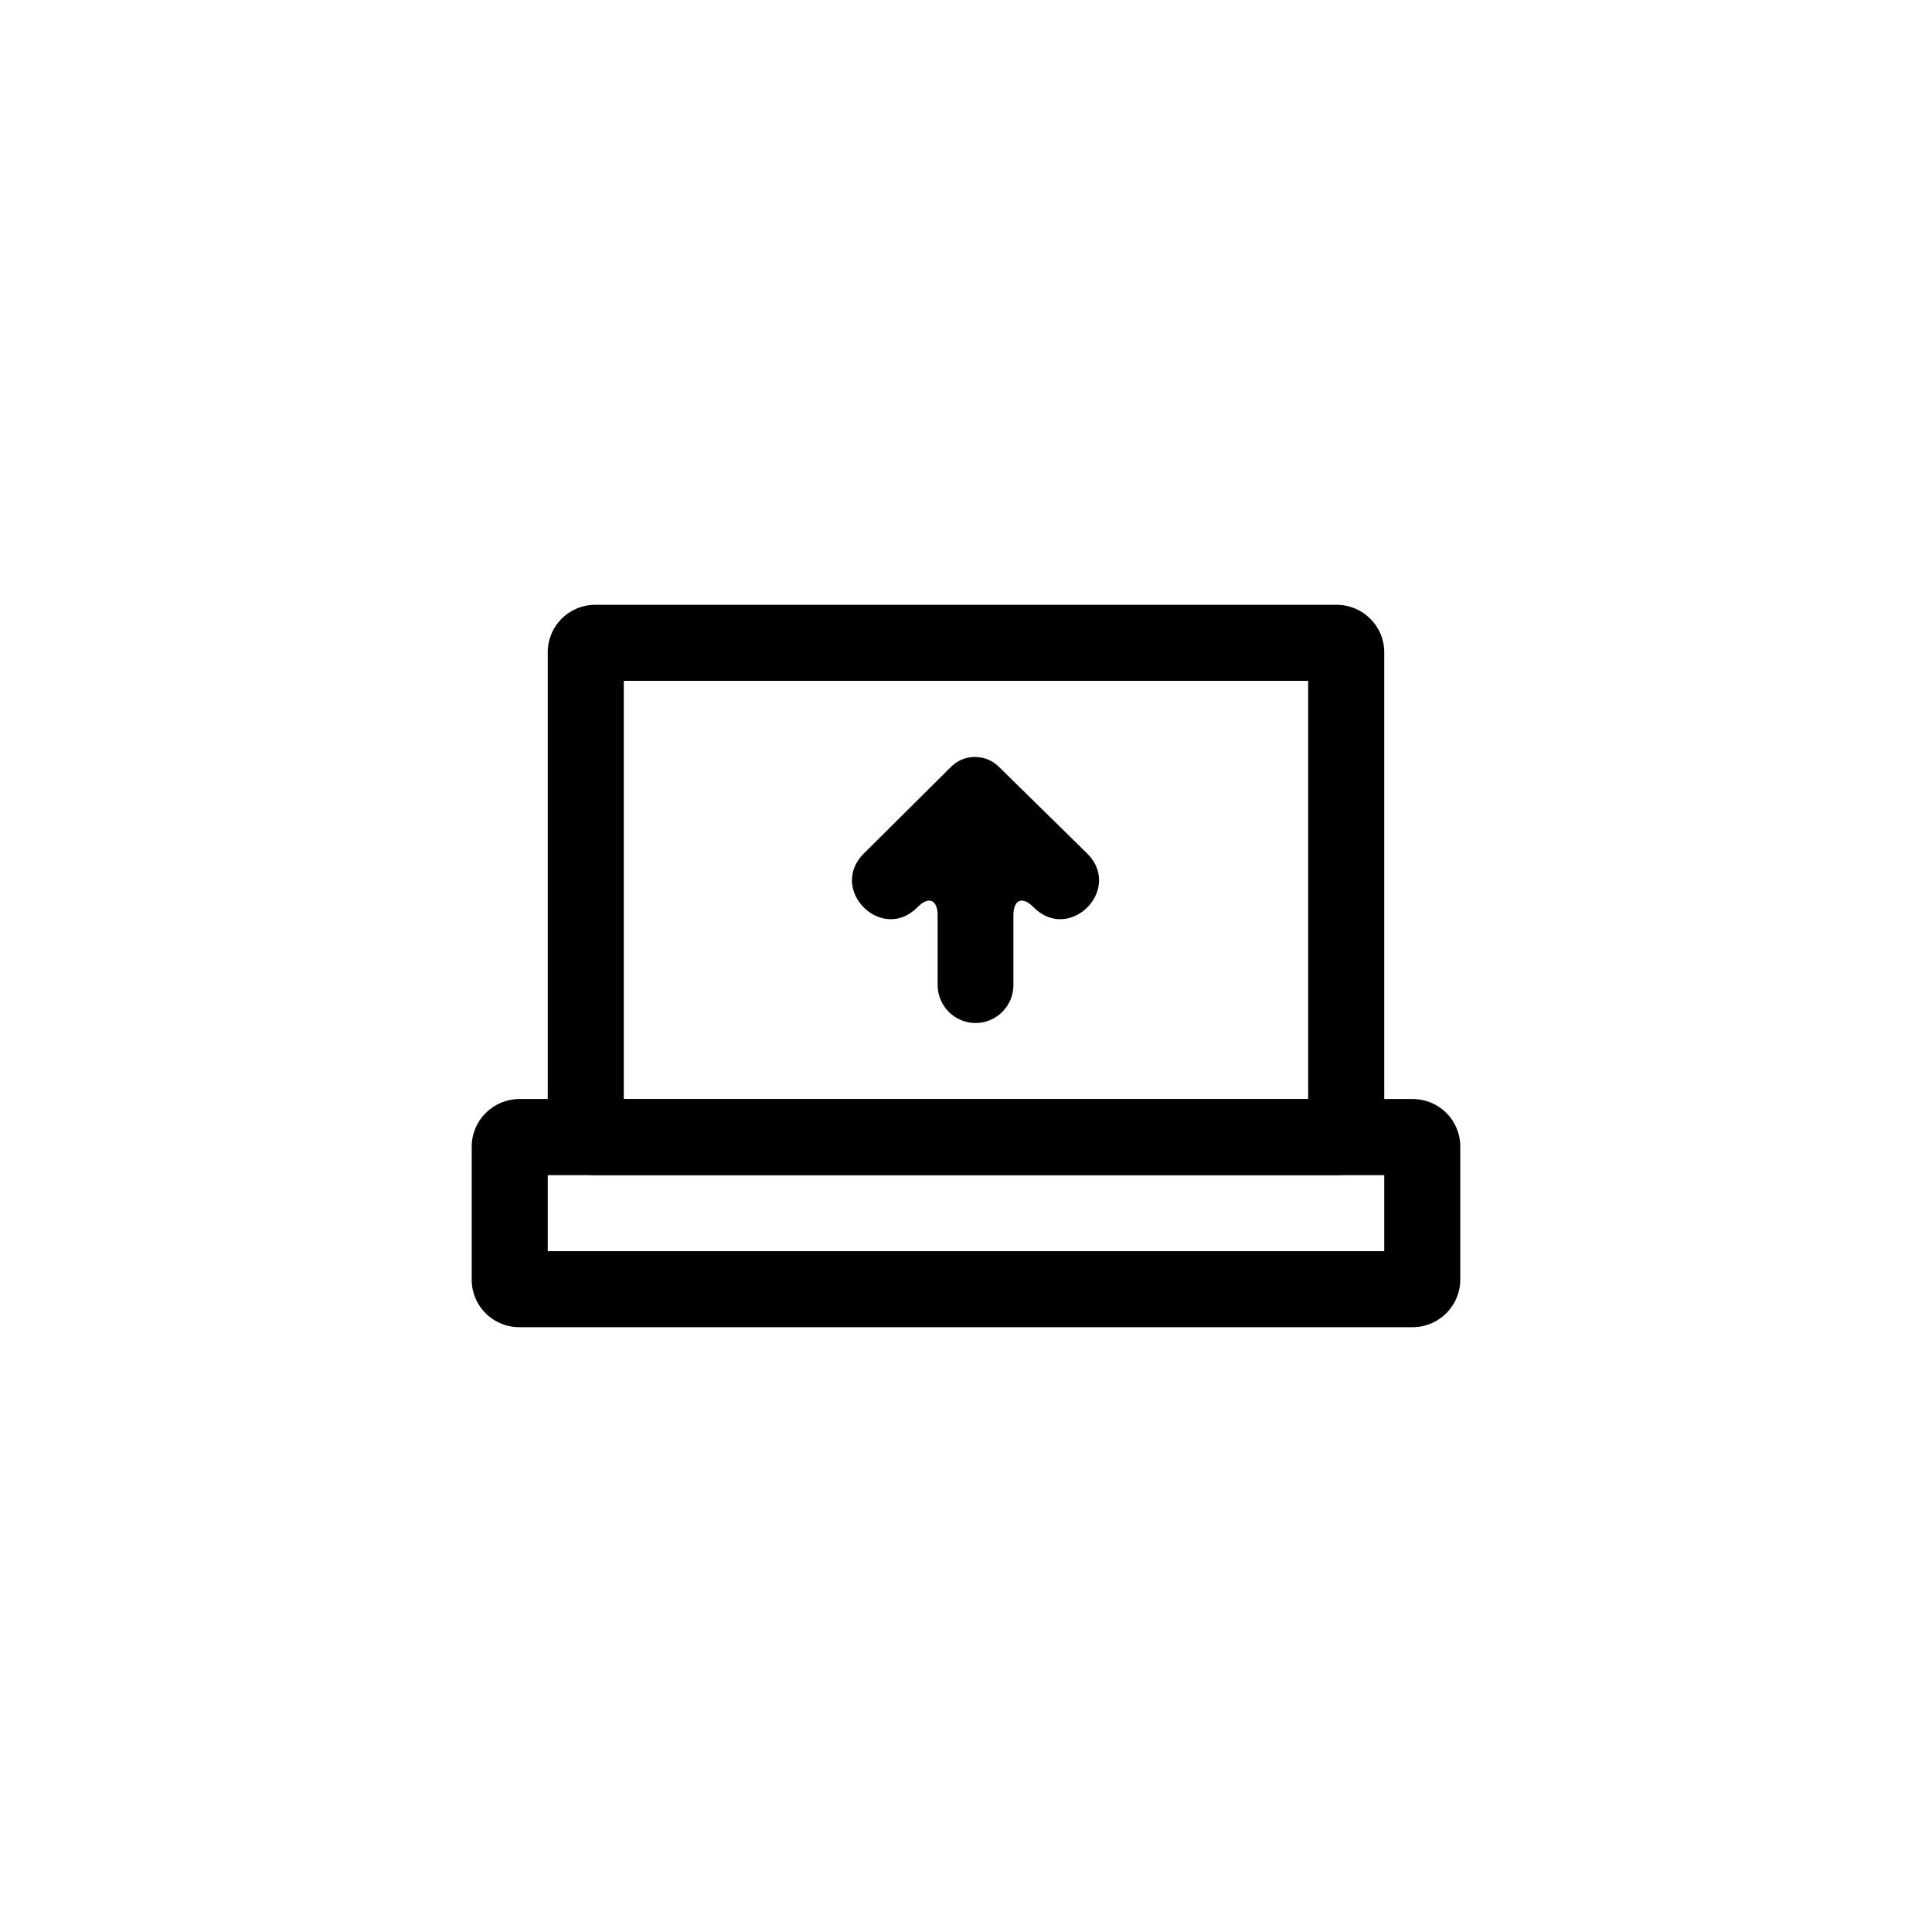
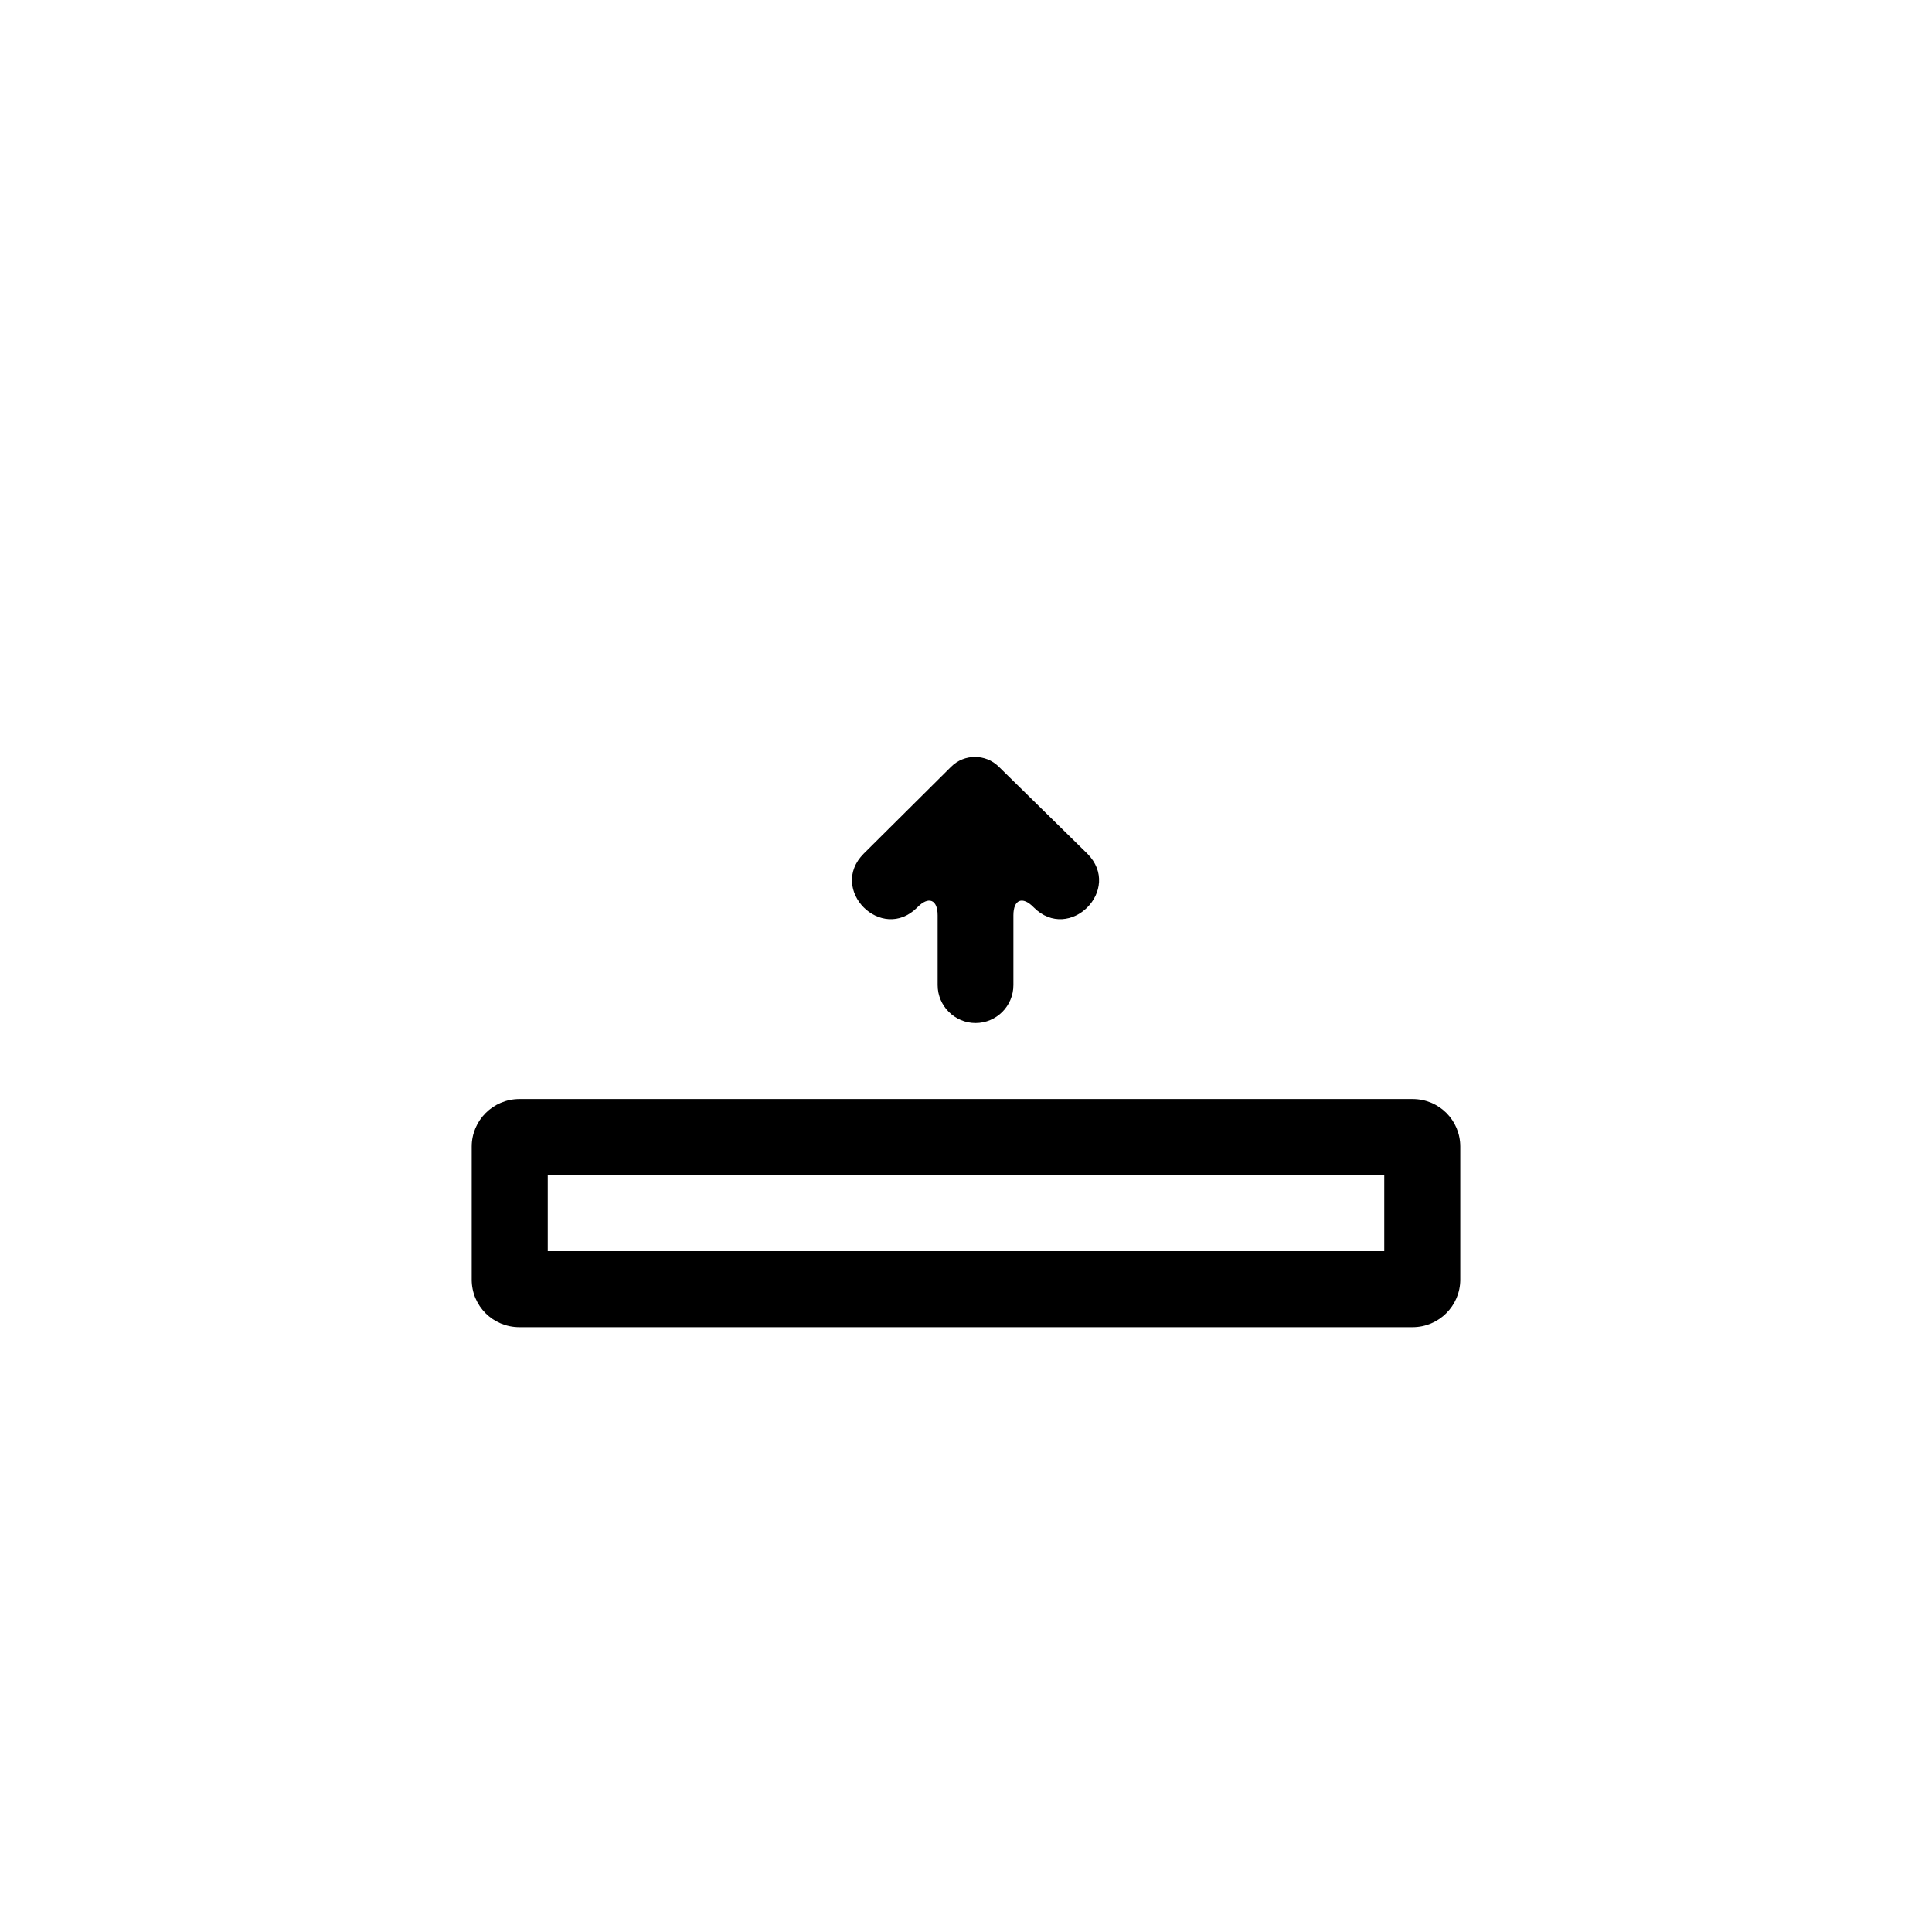
<svg xmlns="http://www.w3.org/2000/svg" fill="#000000" width="800px" height="800px" version="1.1" viewBox="144 144 512 512">
  <g>
-     <path d="m309.31 324.43v110.84h181.37v-110.84zm-20.152-7.574c0-6.973 5.625-12.578 12.625-12.578h196.43c6.934 0 12.625 5.606 12.625 12.578v125.99c0 6.977-5.621 12.578-12.625 12.578h-196.43c-6.934 0-12.625-5.606-12.625-12.578z" />
    <path d="m269.01 483.12v-35.262c0-6.941 5.672-12.598 12.629-12.598h236.72c7.031 0 12.629 5.629 12.629 12.598v35.262c0 6.941-5.672 12.598-12.629 12.598h-236.72c-7.027 0-12.629-5.629-12.629-12.598zm241.83-7.555v-20.152h-221.68v20.152z" />
    <path d="m408.66 347.16c-3.488-3.426-9.145-3.398-12.562 0l-23.203 23.062c-9.465 9.5 4.734 23.75 14.199 14.25l0.062-0.062c2.941-2.988 5.328-2.012 5.328 2.16v18.484c0 5.555 4.555 10.059 10.039 10.059 5.543 0 10.039-4.5 10.039-10.059v-18.484c0-4.18 2.379-5.152 5.324-2.16l0.062 0.062c9.465 9.5 23.664-4.75 14.199-14.25z" fill-rule="evenodd" />
  </g>
</svg>